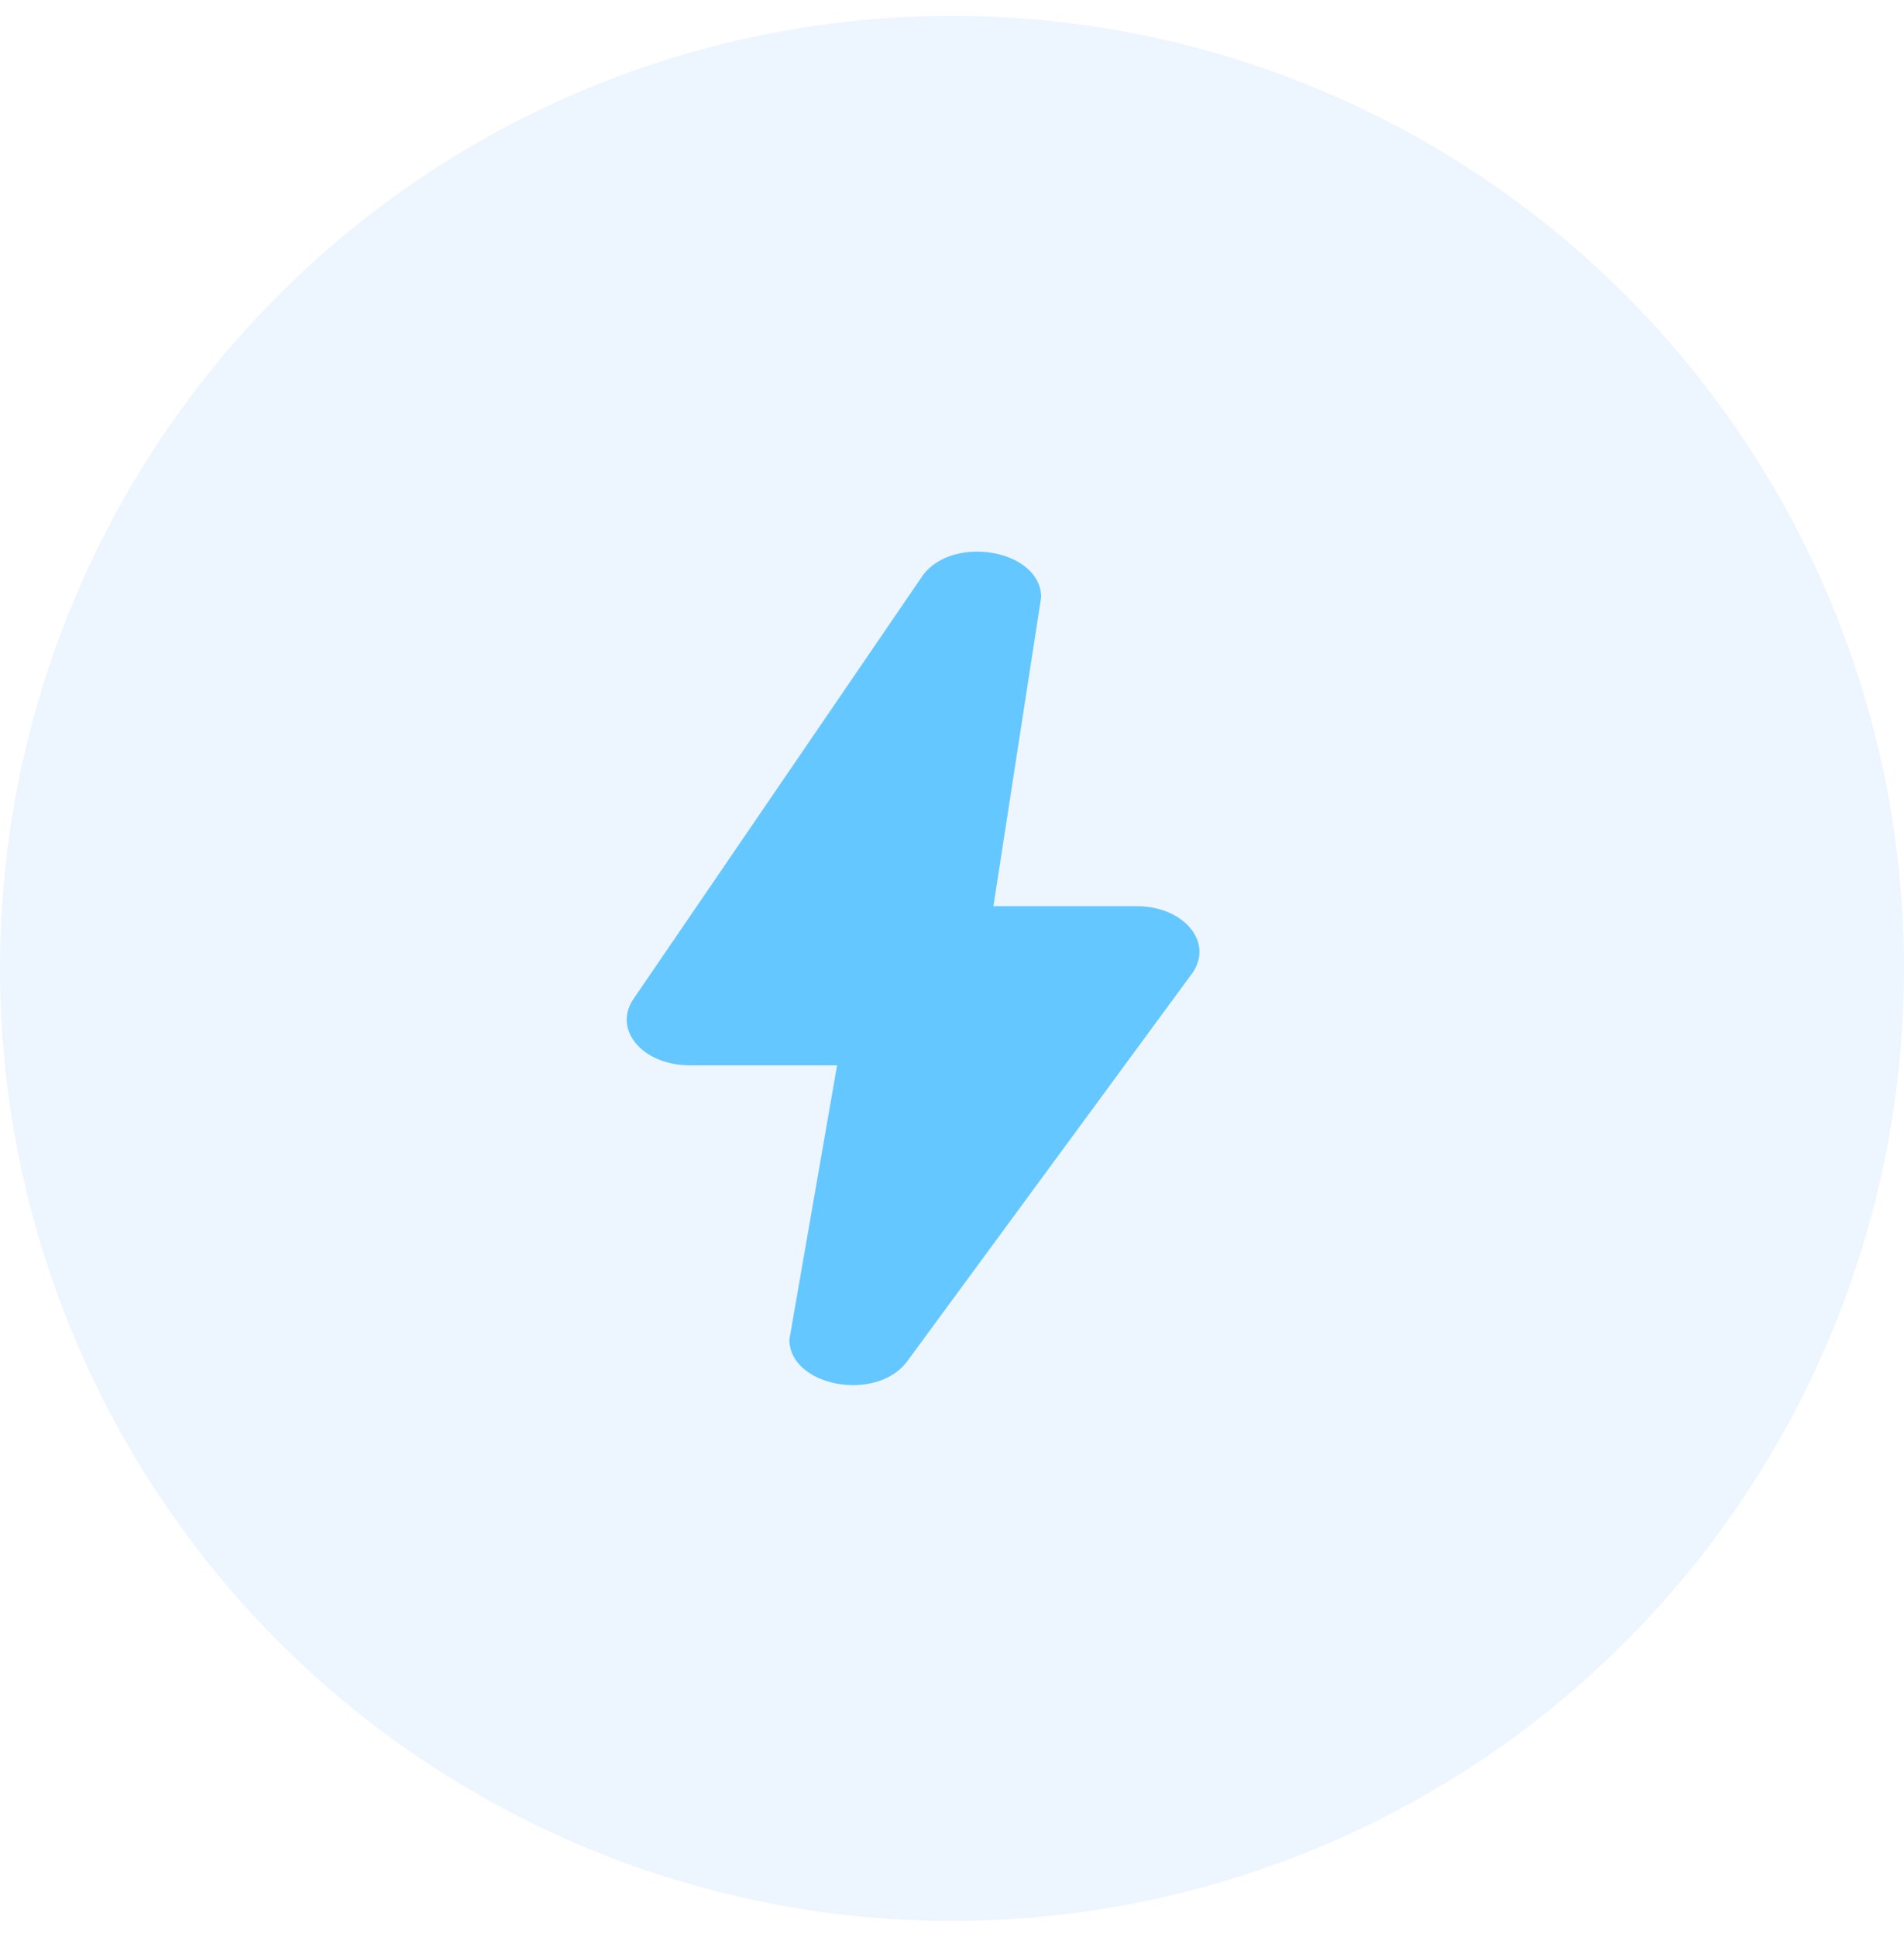
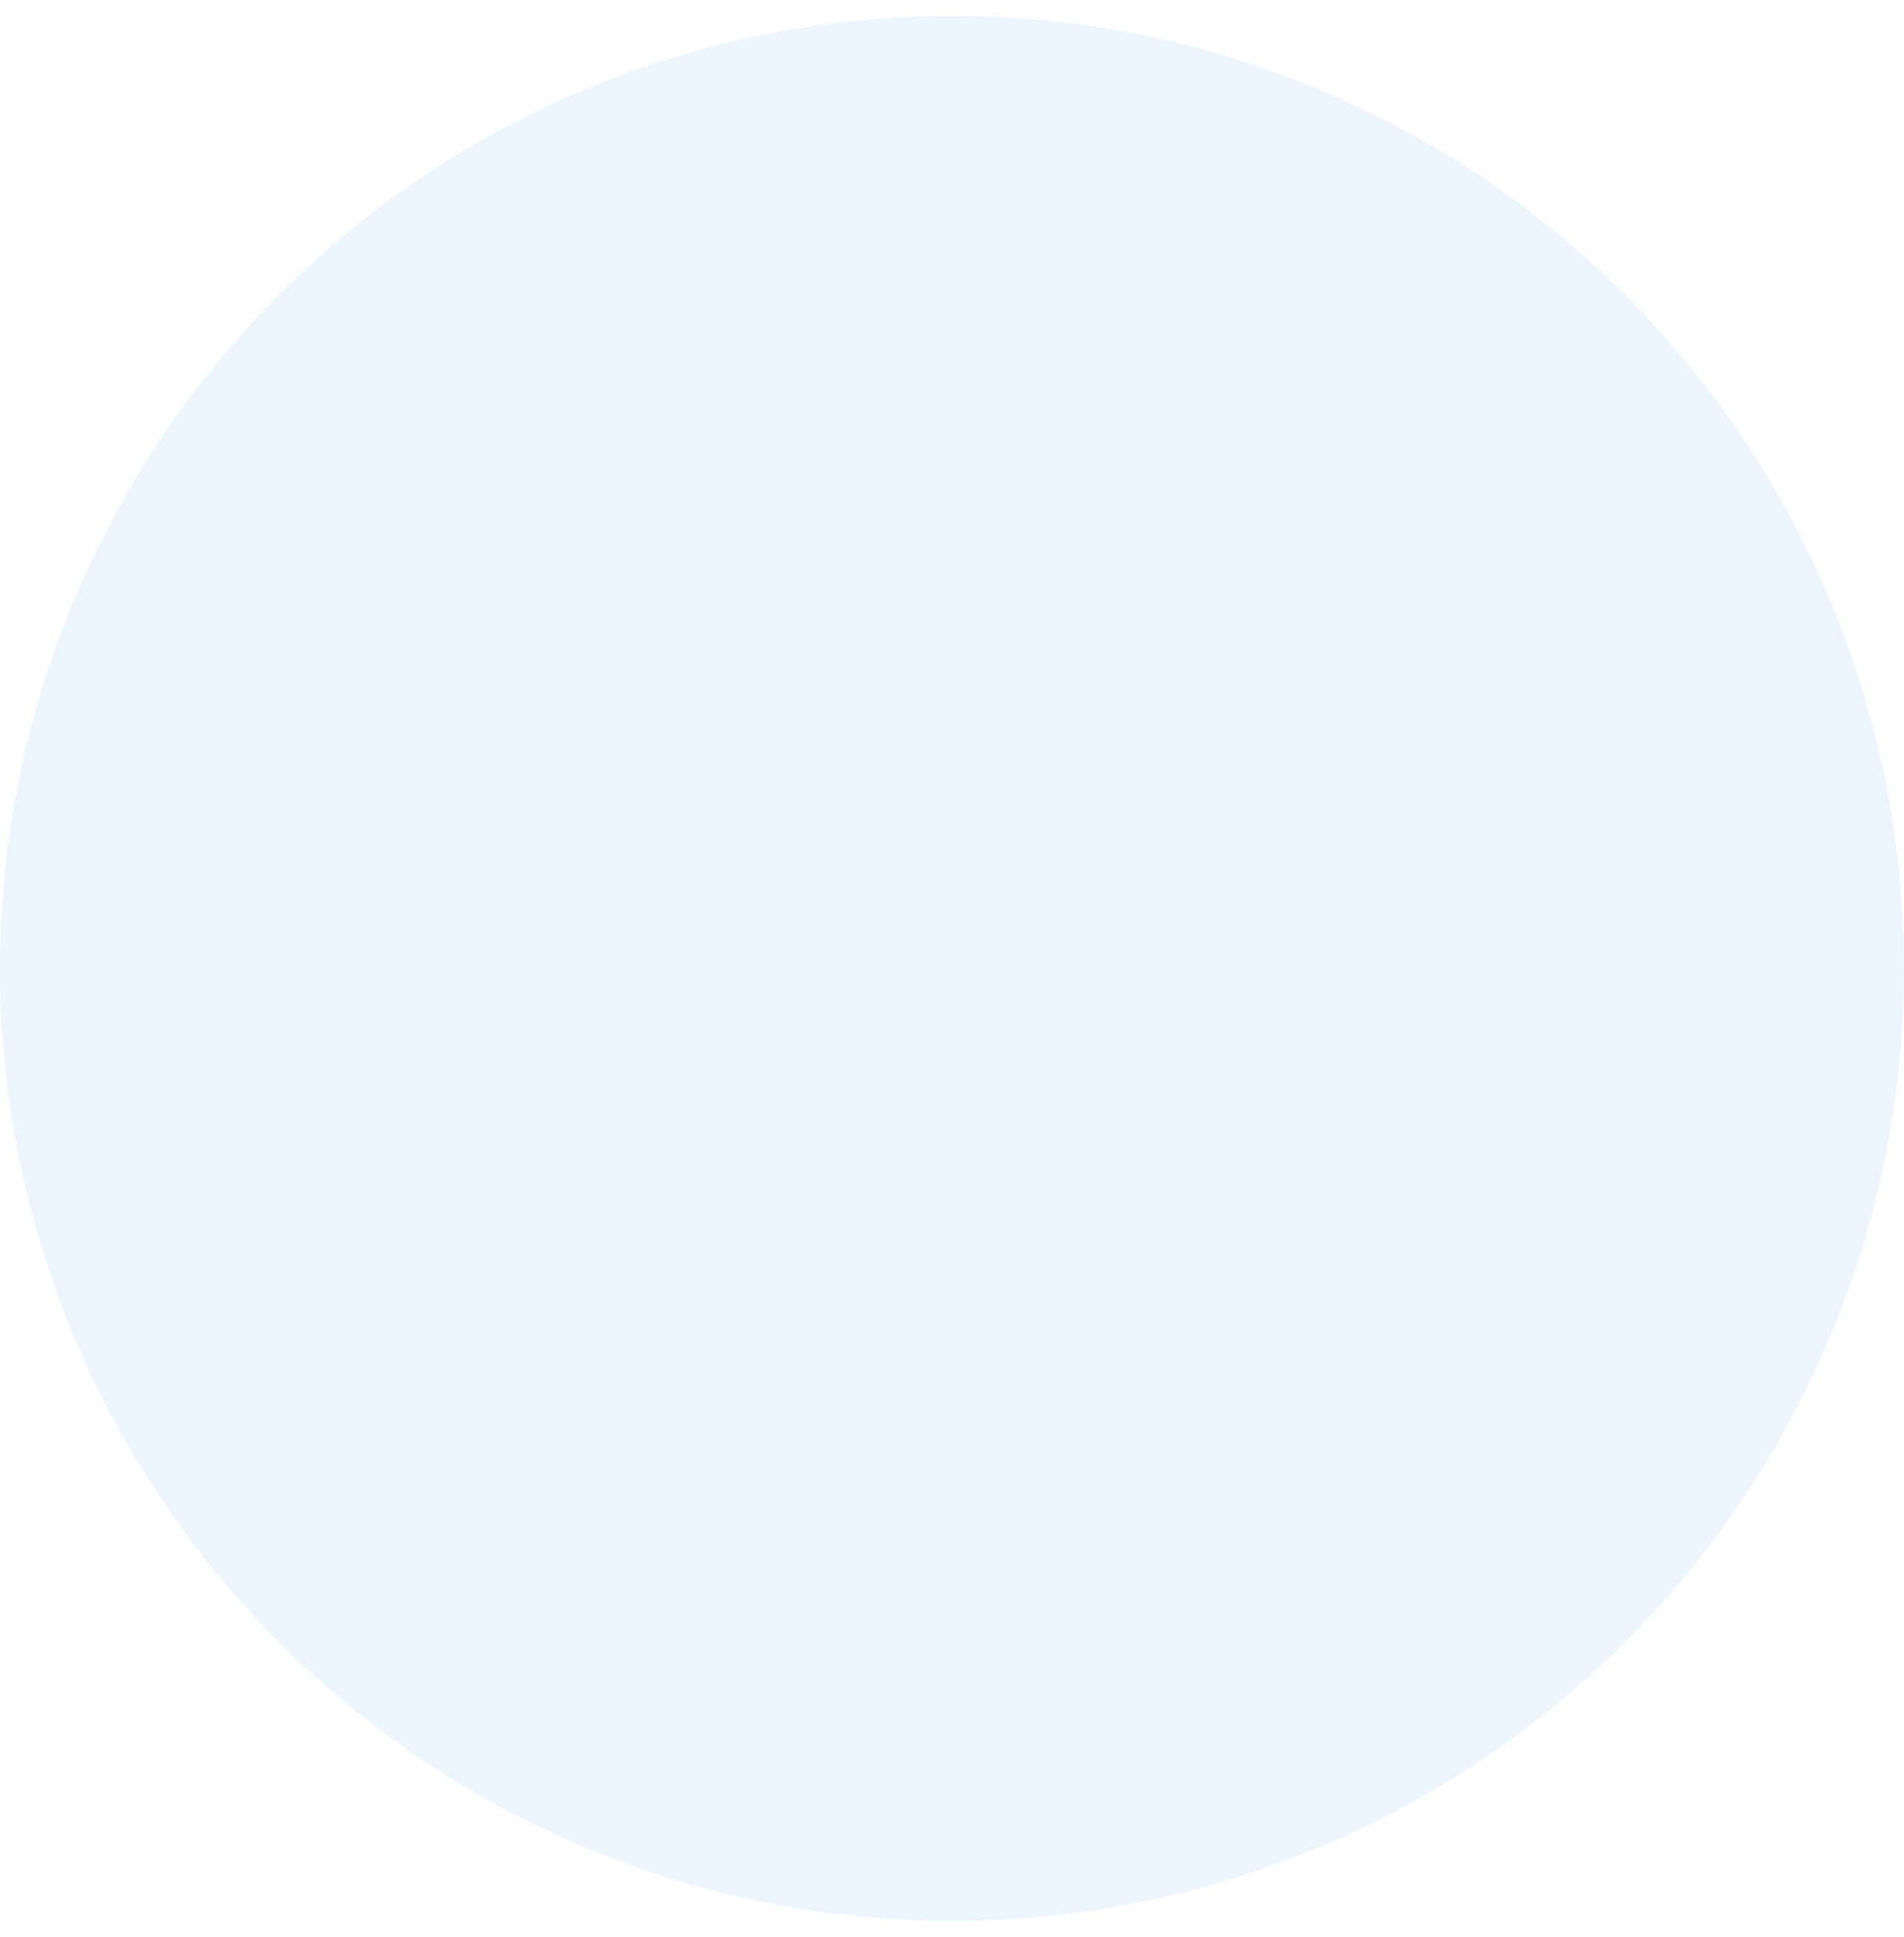
<svg xmlns="http://www.w3.org/2000/svg" width="60" height="61" viewBox="0 0 60 61" fill="none">
  <circle cx="30" cy="30.5" r="30" fill="#479CFE" fill-opacity="0.1" />
-   <path d="M24.875 42.189L26.379 33.553H21.737C20.229 33.553 19.277 32.401 19.991 31.422L29.08 18.122C30.032 16.826 32.809 17.316 32.809 18.813L31.305 28.543H35.828C37.335 28.543 38.288 29.724 37.534 30.702L28.564 42.909C27.572 44.176 24.875 43.657 24.875 42.189Z" fill="#64C7FF" />
</svg>